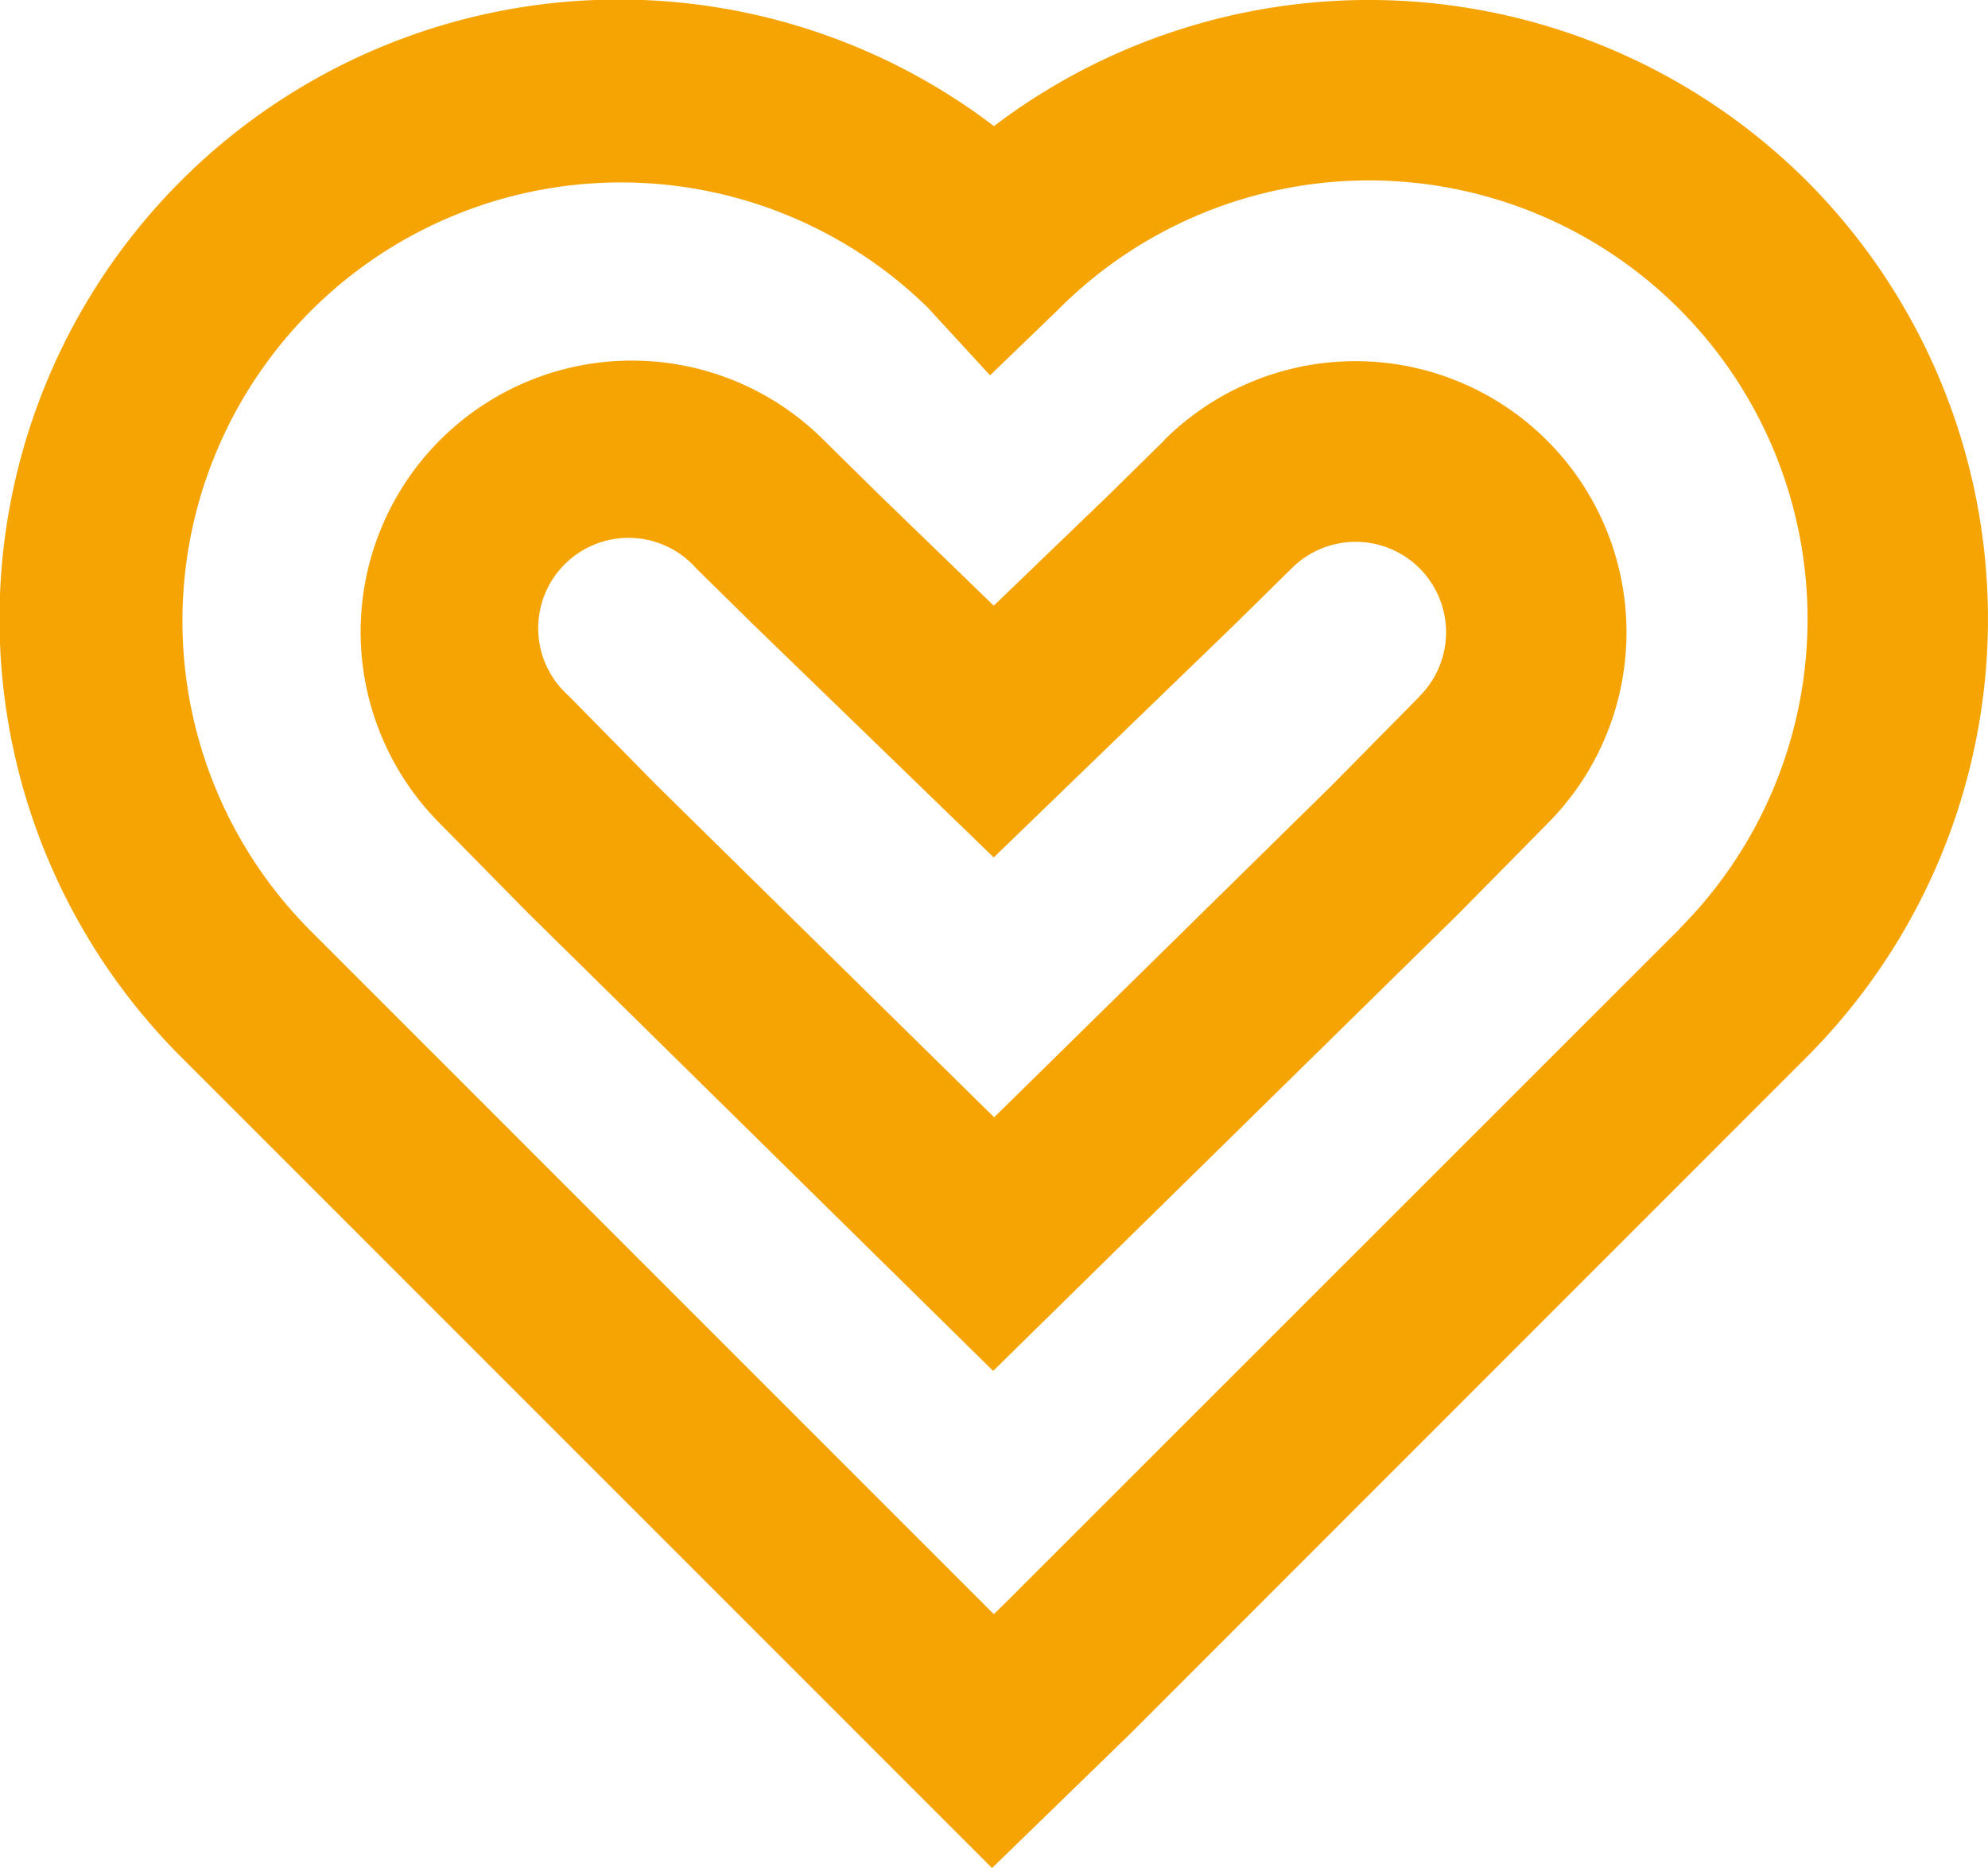
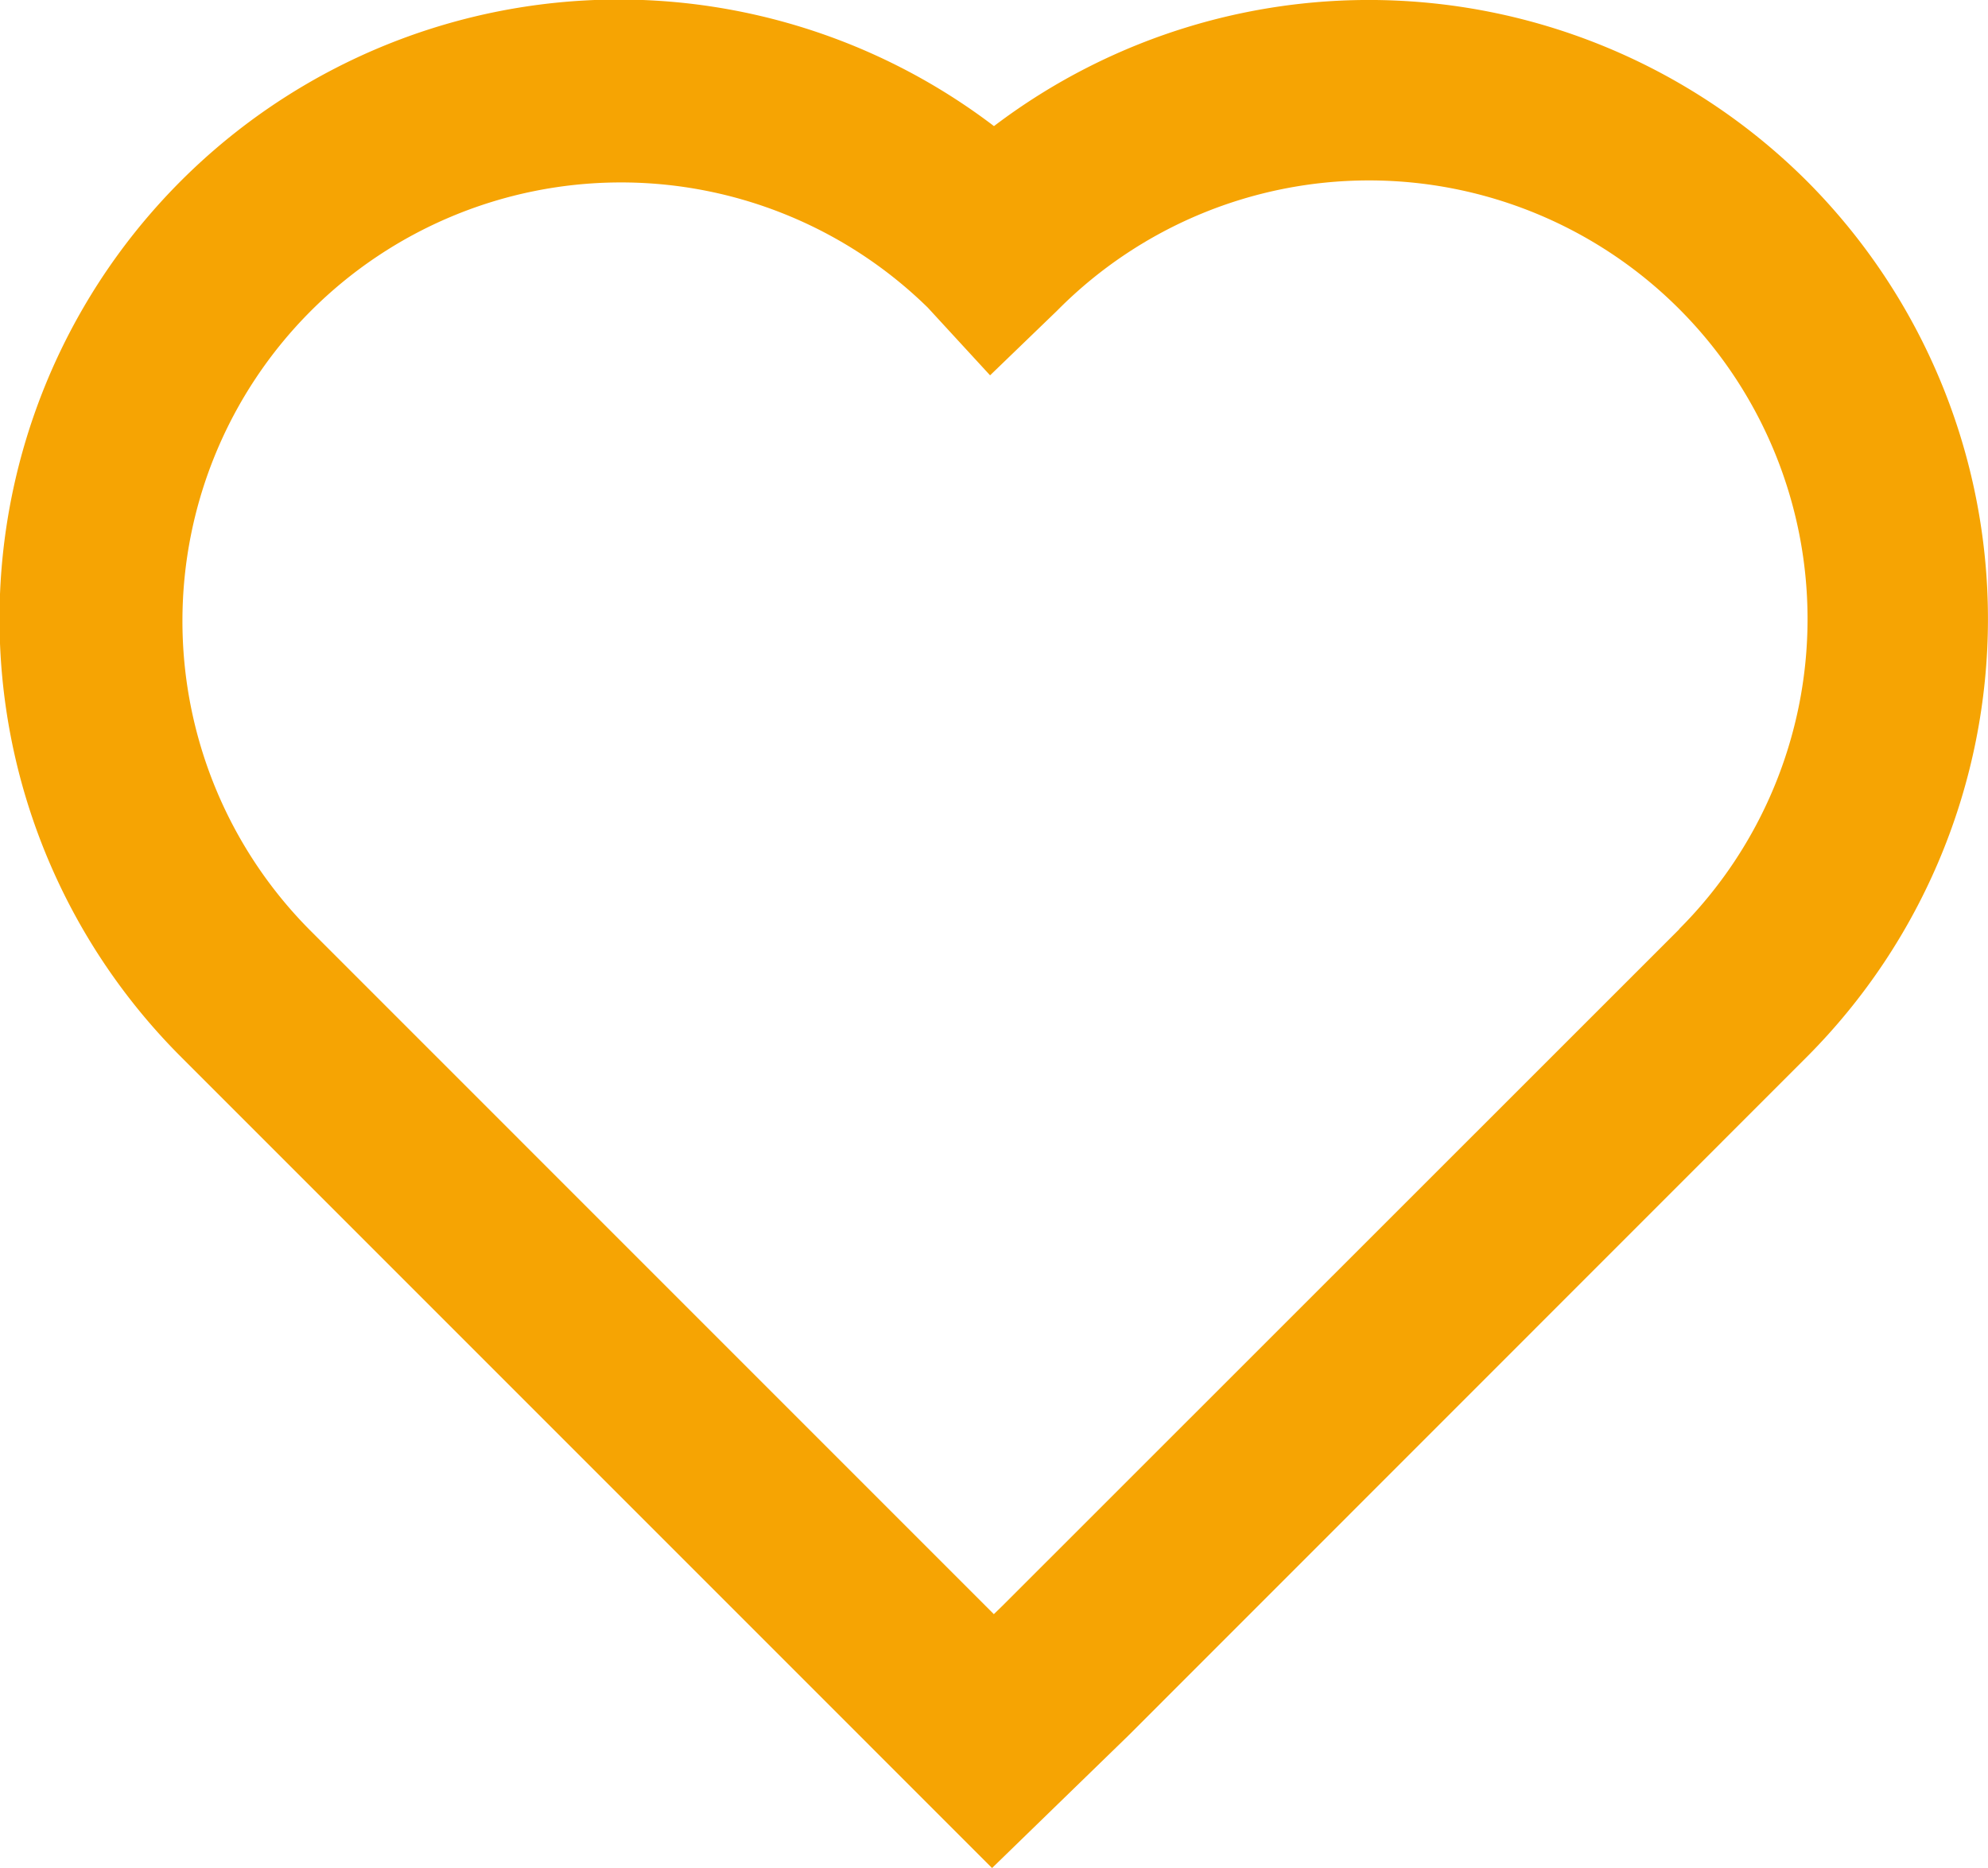
<svg xmlns="http://www.w3.org/2000/svg" viewBox="0 0 311.83 292.98" style="fill: #f6a403">
  <title>Header-inscription</title>
  <g id="Calque_2" data-name="Calque 2">
    <g id="Layer_1" data-name="Layer 1">
      <path d="M283.42,28.4a97.29,97.29,0,0,0-127.51-8.62,97.14,97.14,0,0,0-127.51,146L155.61,293l21.47-20.86L283.42,165.77A97.25,97.25,0,0,0,283.42,28.4Zm-20,117.33L157.25,251.86l-1.36,1.32L48.45,145.73a68.79,68.79,0,0,1,97.08-97.48l9.77,10.62,10.45-10.08.34-.34a68.79,68.79,0,1,1,97.29,97.28Z" />
-       <path d="M182.64,69.05l-8.77,8.63L155.88,95,138,77.69l-8.77-8.64A42.52,42.52,0,0,0,69,129.16l13.78,14,73,71.87,73-71.71,13.87-14.06a42.52,42.52,0,0,0-60.09-60.18Zm40,40.21-13.7,13.89-53,52.1-52.95-52.09-13.77-14a14.17,14.17,0,1,1,20-20l8.93,8.79,37.72,36.54L193.61,98l8.94-8.8.09-.09a14.17,14.17,0,1,1,20,20.12Z" />
    </g>
  </g>
</svg>